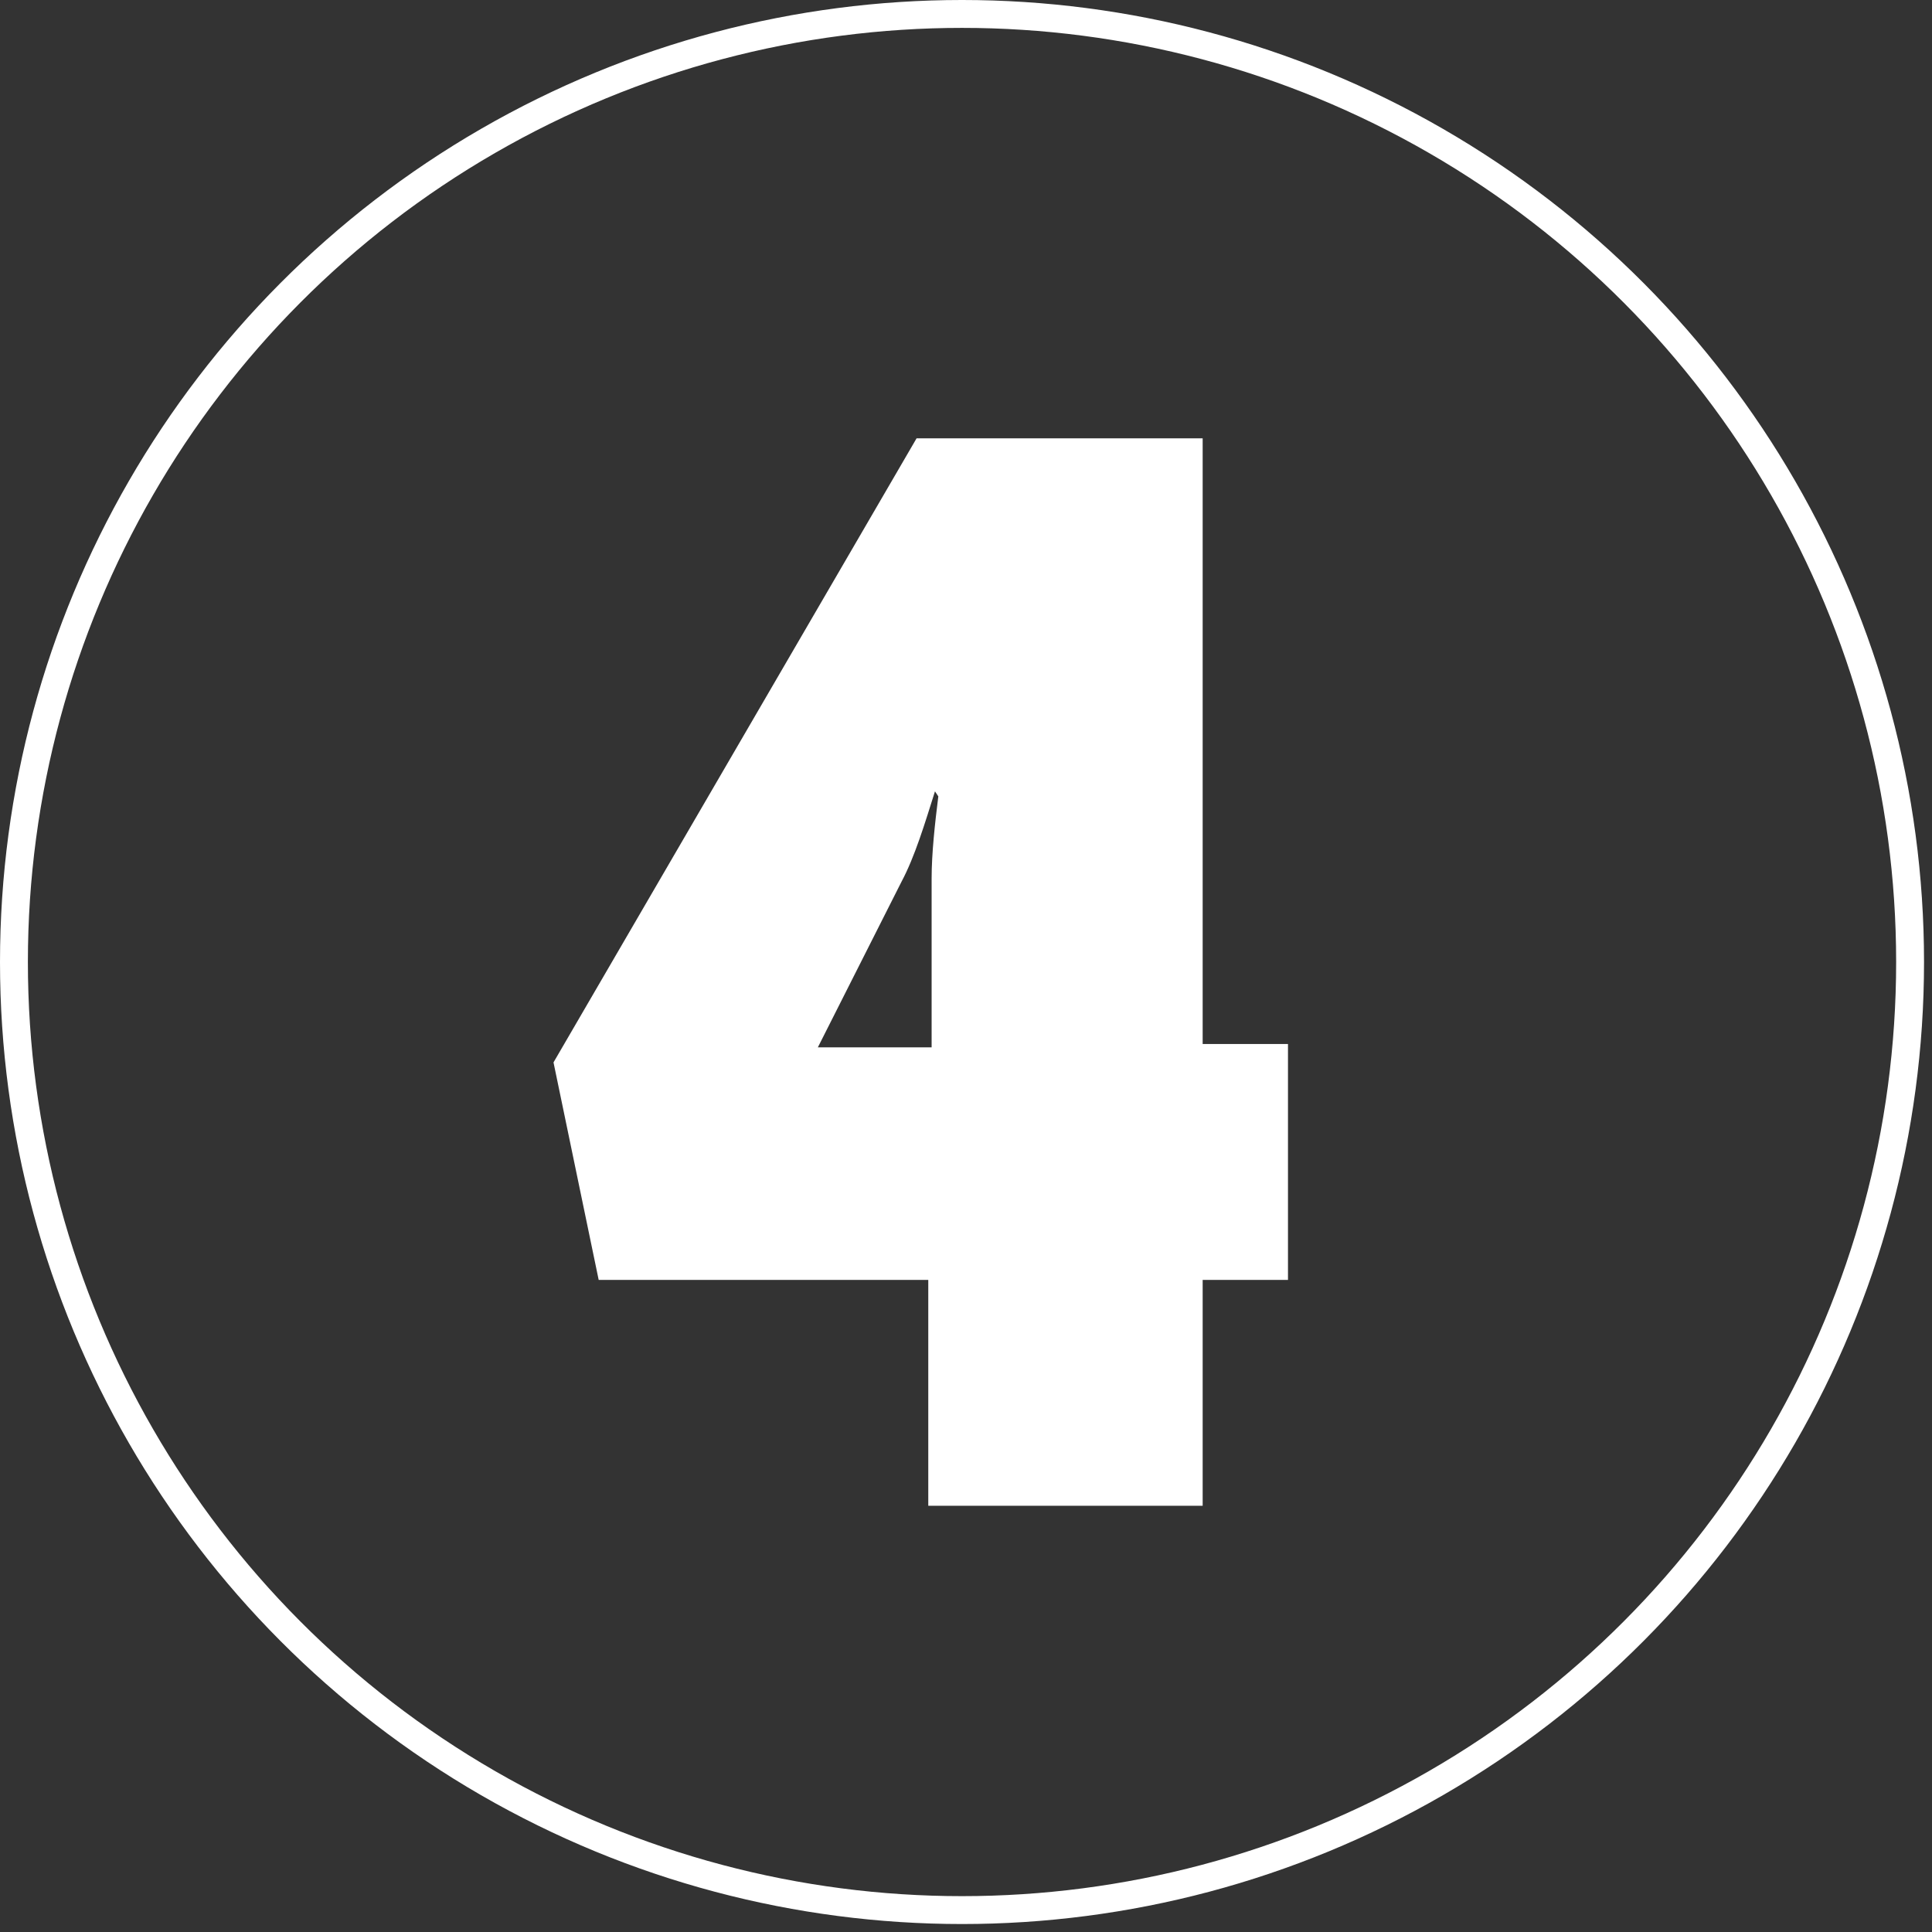
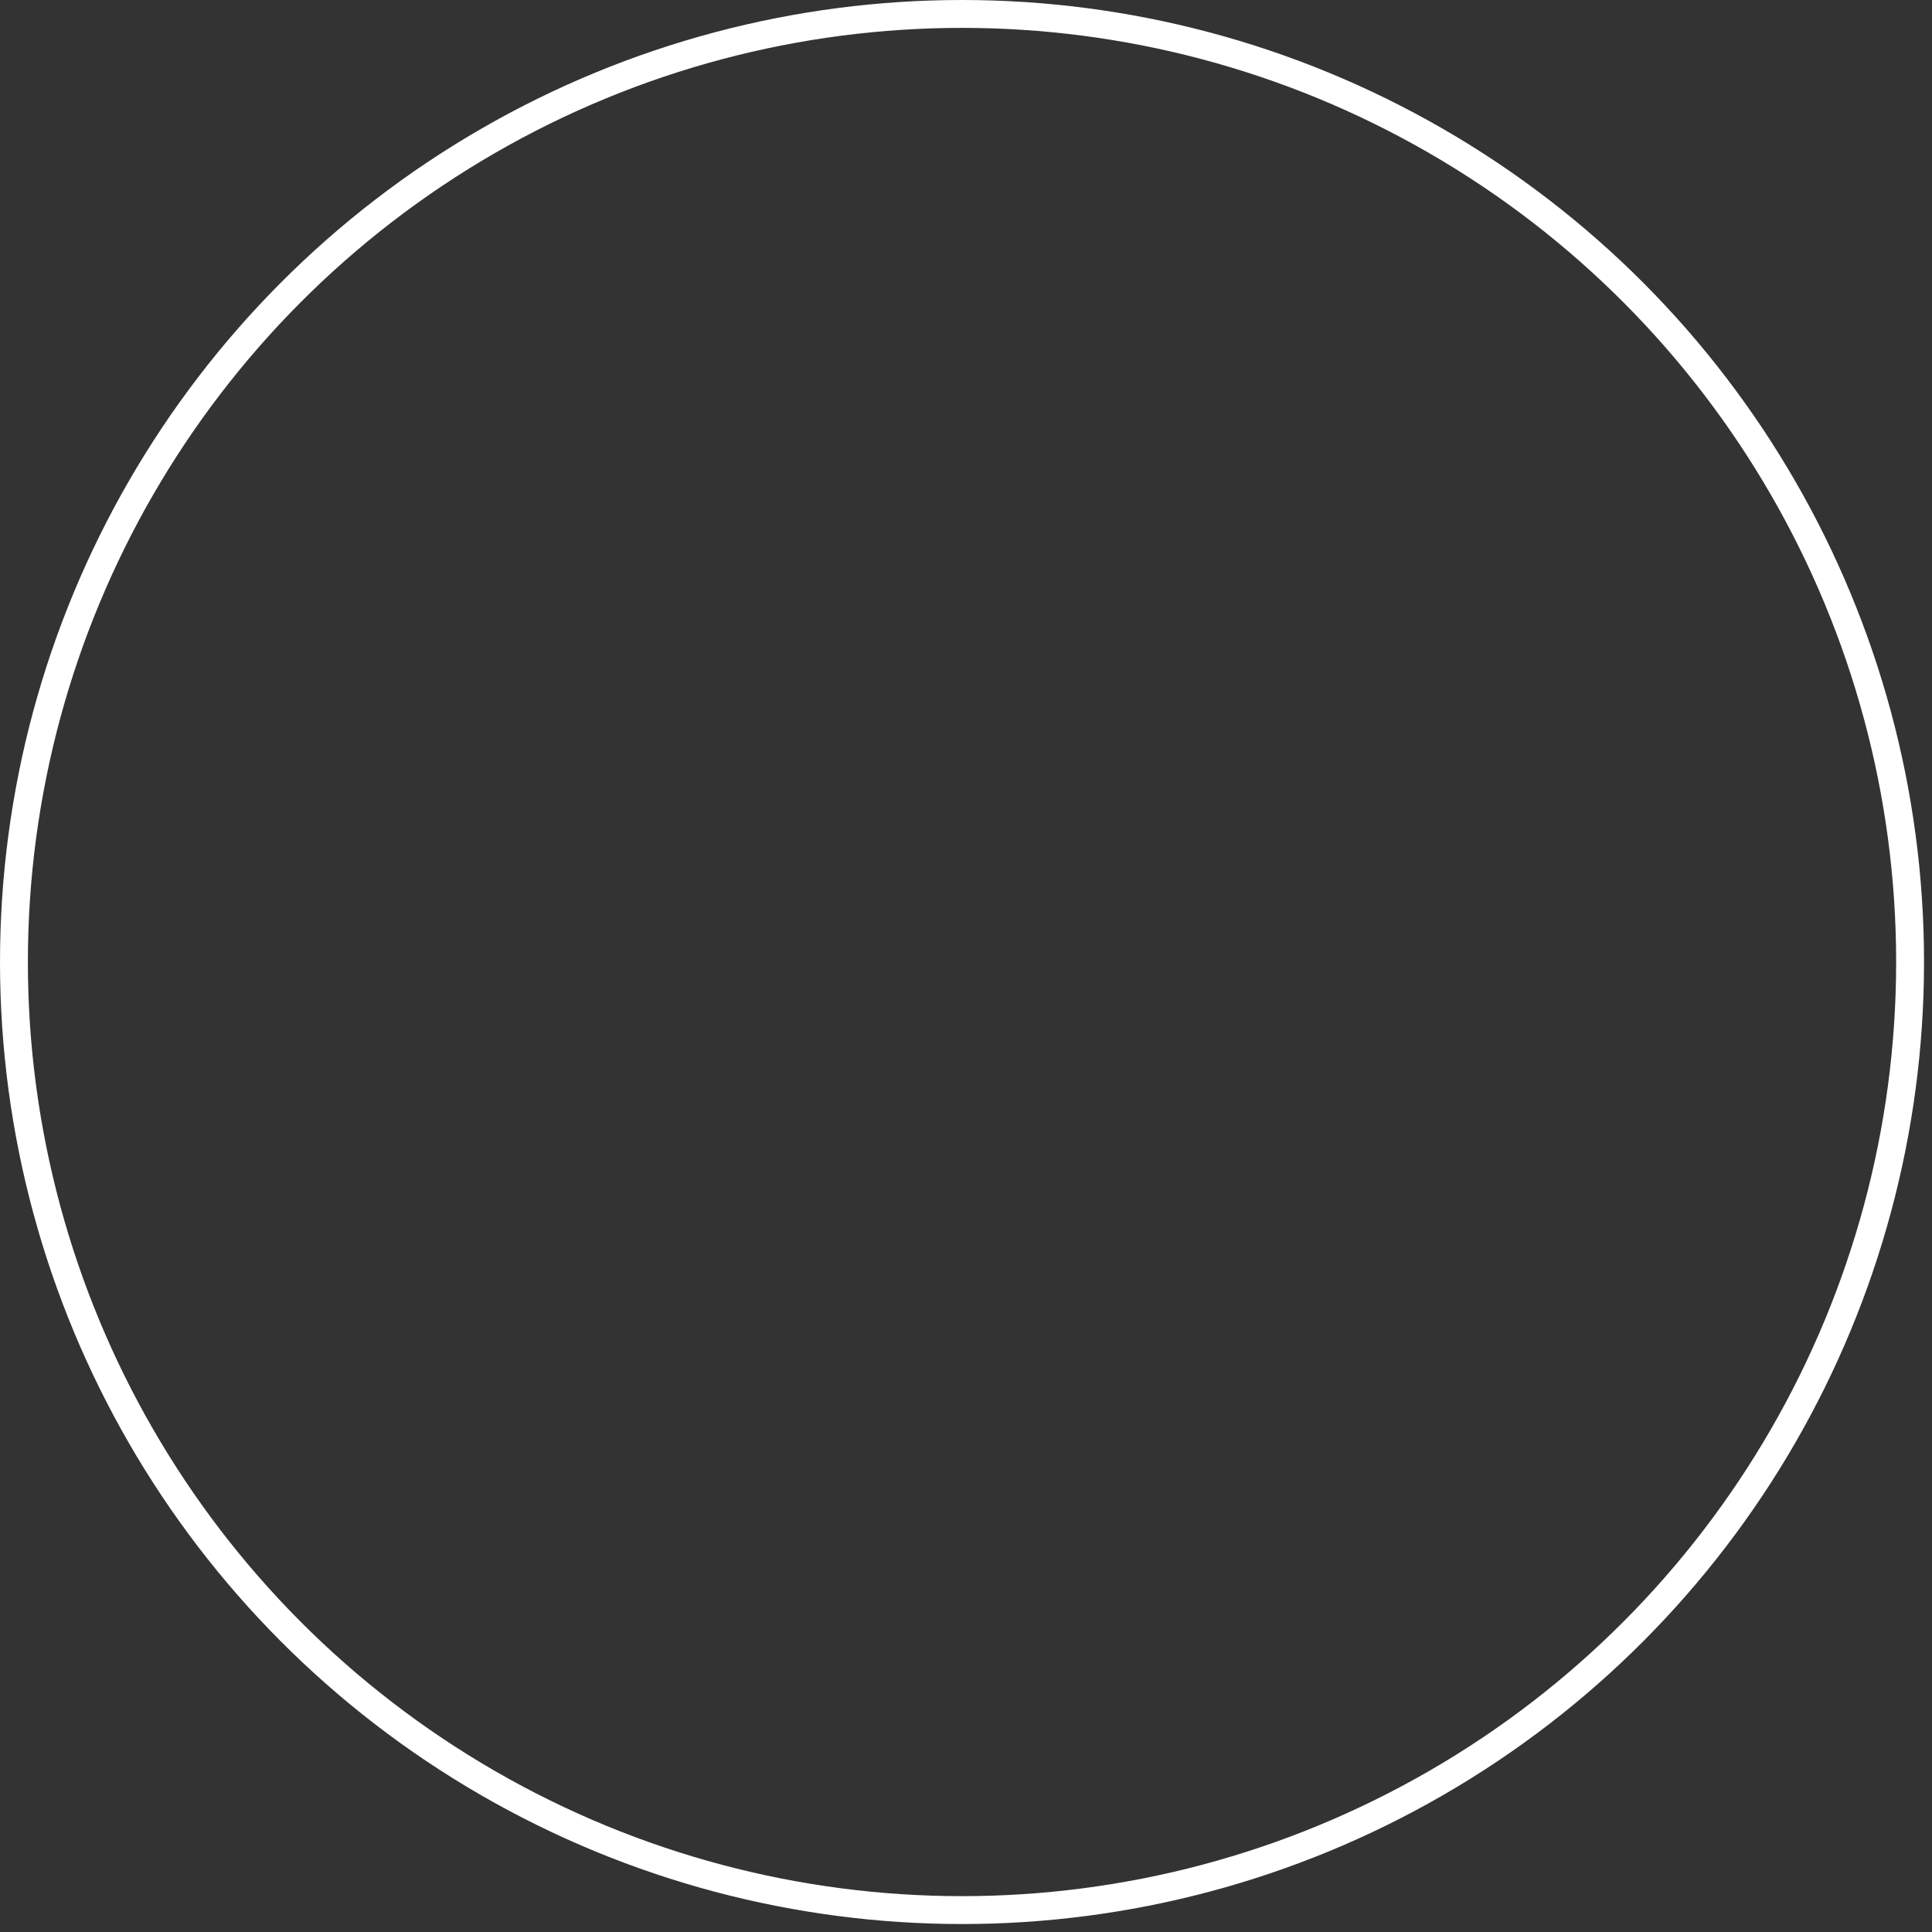
<svg xmlns="http://www.w3.org/2000/svg" width="97px" height="97px" viewBox="0 0 97 97" version="1.1">
  <rect x="0" y="0" width="97" height="97" fill="#333333" stroke="none" />
  <title>Group 4</title>
  <desc>Created with Sketch.</desc>
  <g id="Page-1" stroke="none" stroke-width="1" fill="none" fill-rule="evenodd">
    <g id="Mobile" transform="translate(-21, -147)">
      <g id="Group-4" transform="translate(21, 147)">
        <circle id="Oval-Copy-18" stroke="#FFFFFF" stroke-width="1.4" cx="48.3" cy="48.3" r="47.6" />
-         <path d="M60.382,75.6 L60.382,64.26 L64.666,64.26 L64.666,52.416 L60.382,52.416 L60.382,22.008 L46.018,22.008 L27.79,53.34 L30.058,64.26 L46.606,64.26 L46.606,75.6 L60.382,75.6 Z M46.774,52.584 L41.062,52.584 L45.262,44.268 C45.934,43.008 46.438,41.328 46.942,39.732 L47.11,39.984 C46.942,41.328 46.774,42.84 46.774,44.1 L46.774,52.584 Z" id="4" fill="#FFFFFF" fill-rule="nonzero" />
      </g>
    </g>
  </g>
</svg>